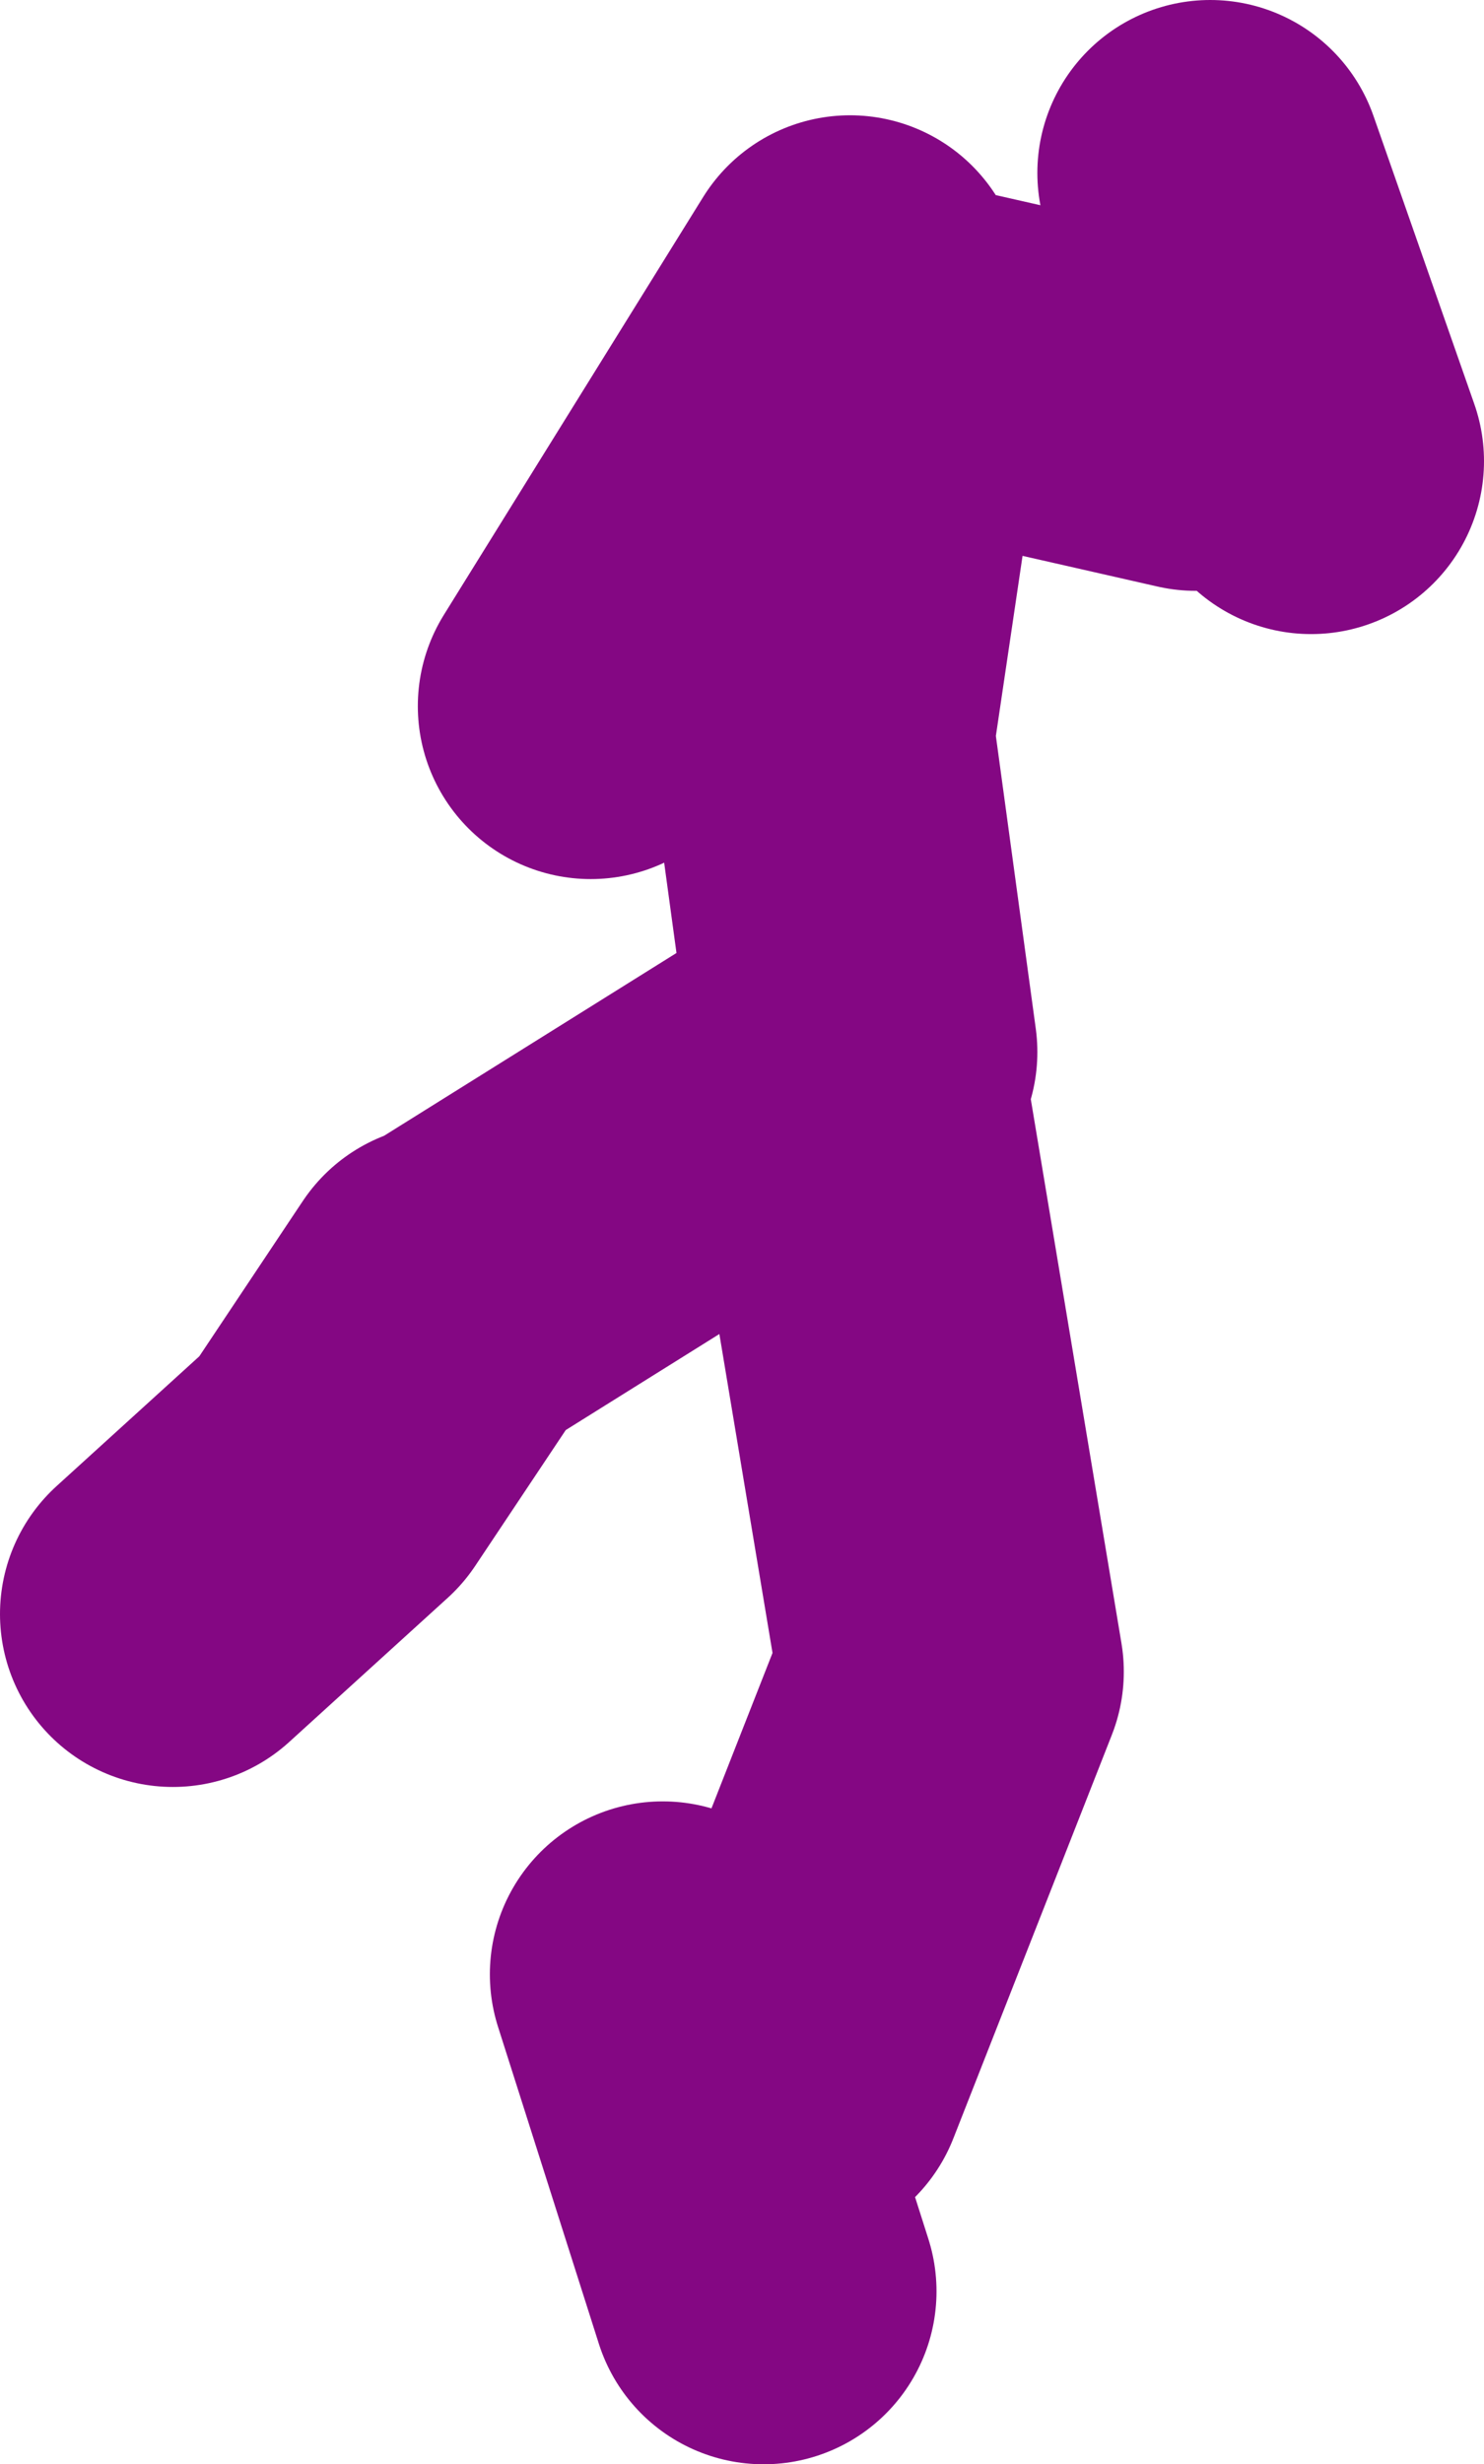
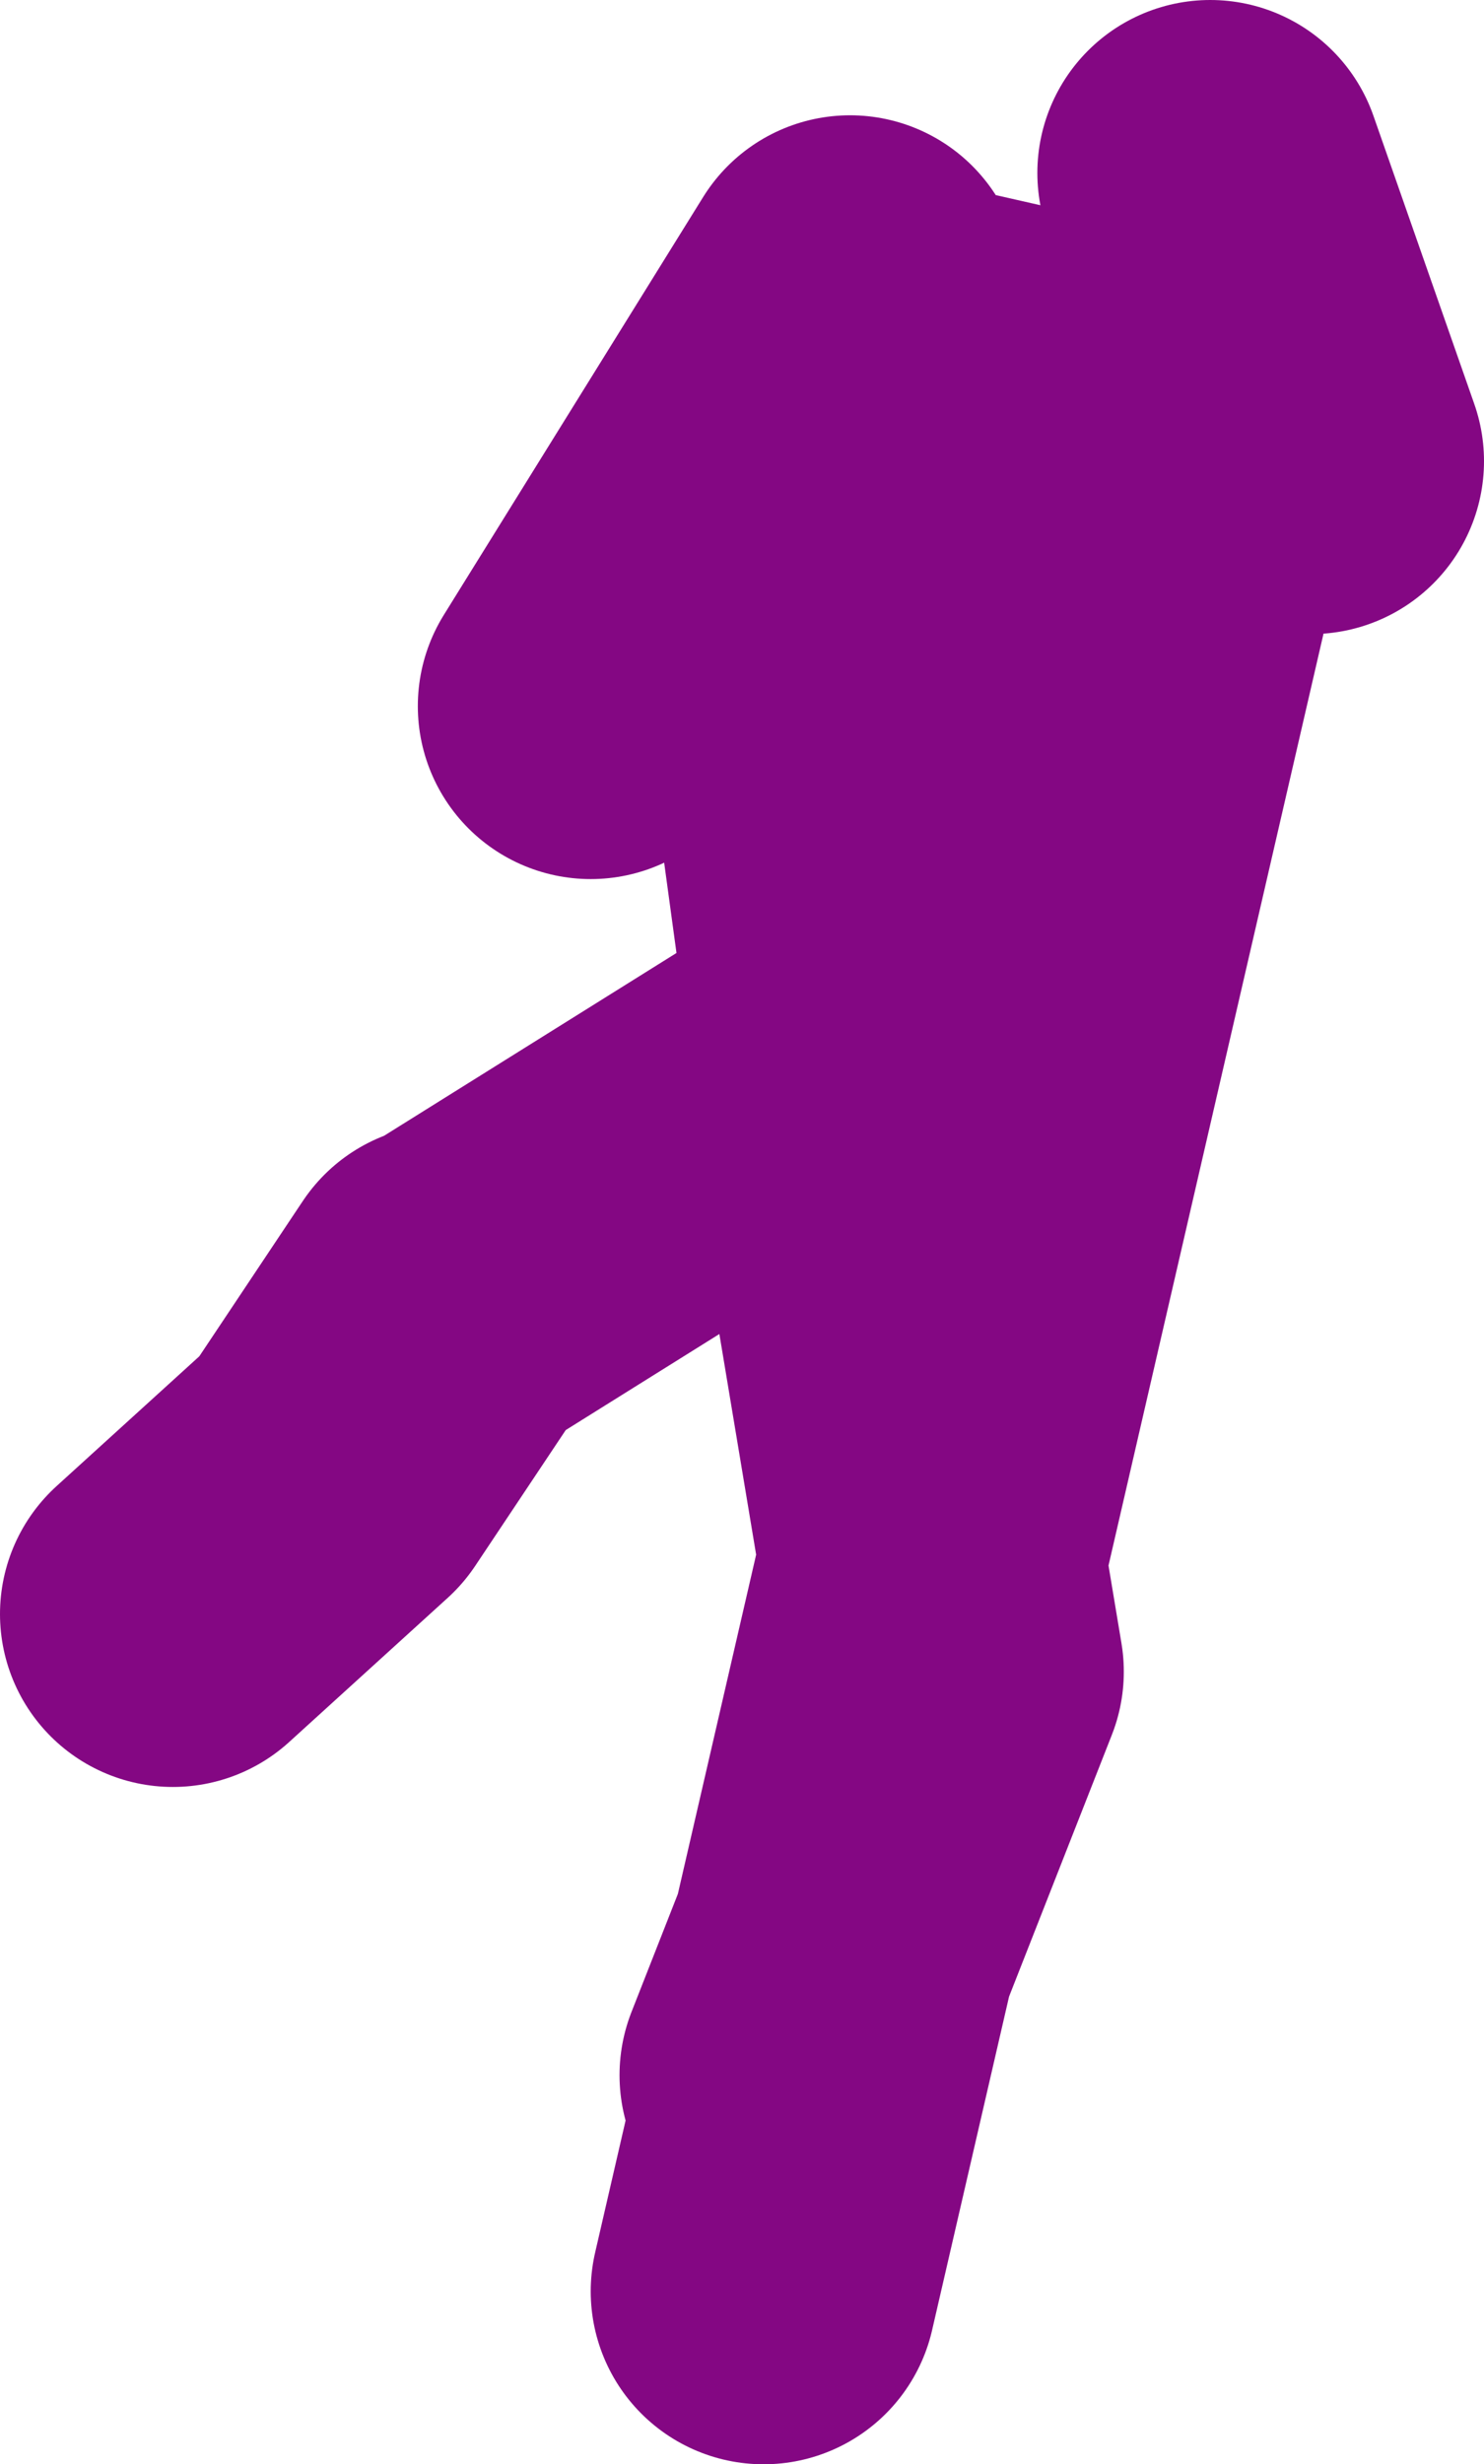
<svg xmlns="http://www.w3.org/2000/svg" height="42.75px" width="25.75px">
  <g transform="matrix(1.0, 0.0, 0.0, 1.0, -87.5, 19.9)">
-     <path d="M102.25 -14.9 L97.75 -7.65 M108.5 -16.9 L110.25 -11.9 M102.5 -1.65 L101.75 -7.15 102.75 -13.9 108.25 -12.65 M99.0 14.35 L100.75 19.85 M102.25 -1.4 L104.0 9.1 101.25 16.1 M95.25 2.6 L93.25 5.6 90.5 8.1 M101.75 -1.4 L95.75 2.35" fill="none" stroke="#840783" stroke-linecap="round" stroke-linejoin="round" stroke-width="6.0" />
+     <path d="M102.25 -14.9 L97.75 -7.65 M108.5 -16.9 L110.25 -11.9 M102.5 -1.65 L101.75 -7.15 102.75 -13.9 108.25 -12.65 L100.75 19.85 M102.25 -1.4 L104.0 9.1 101.25 16.1 M95.25 2.6 L93.25 5.6 90.5 8.1 M101.75 -1.4 L95.75 2.35" fill="none" stroke="#840783" stroke-linecap="round" stroke-linejoin="round" stroke-width="6.0" />
  </g>
</svg>